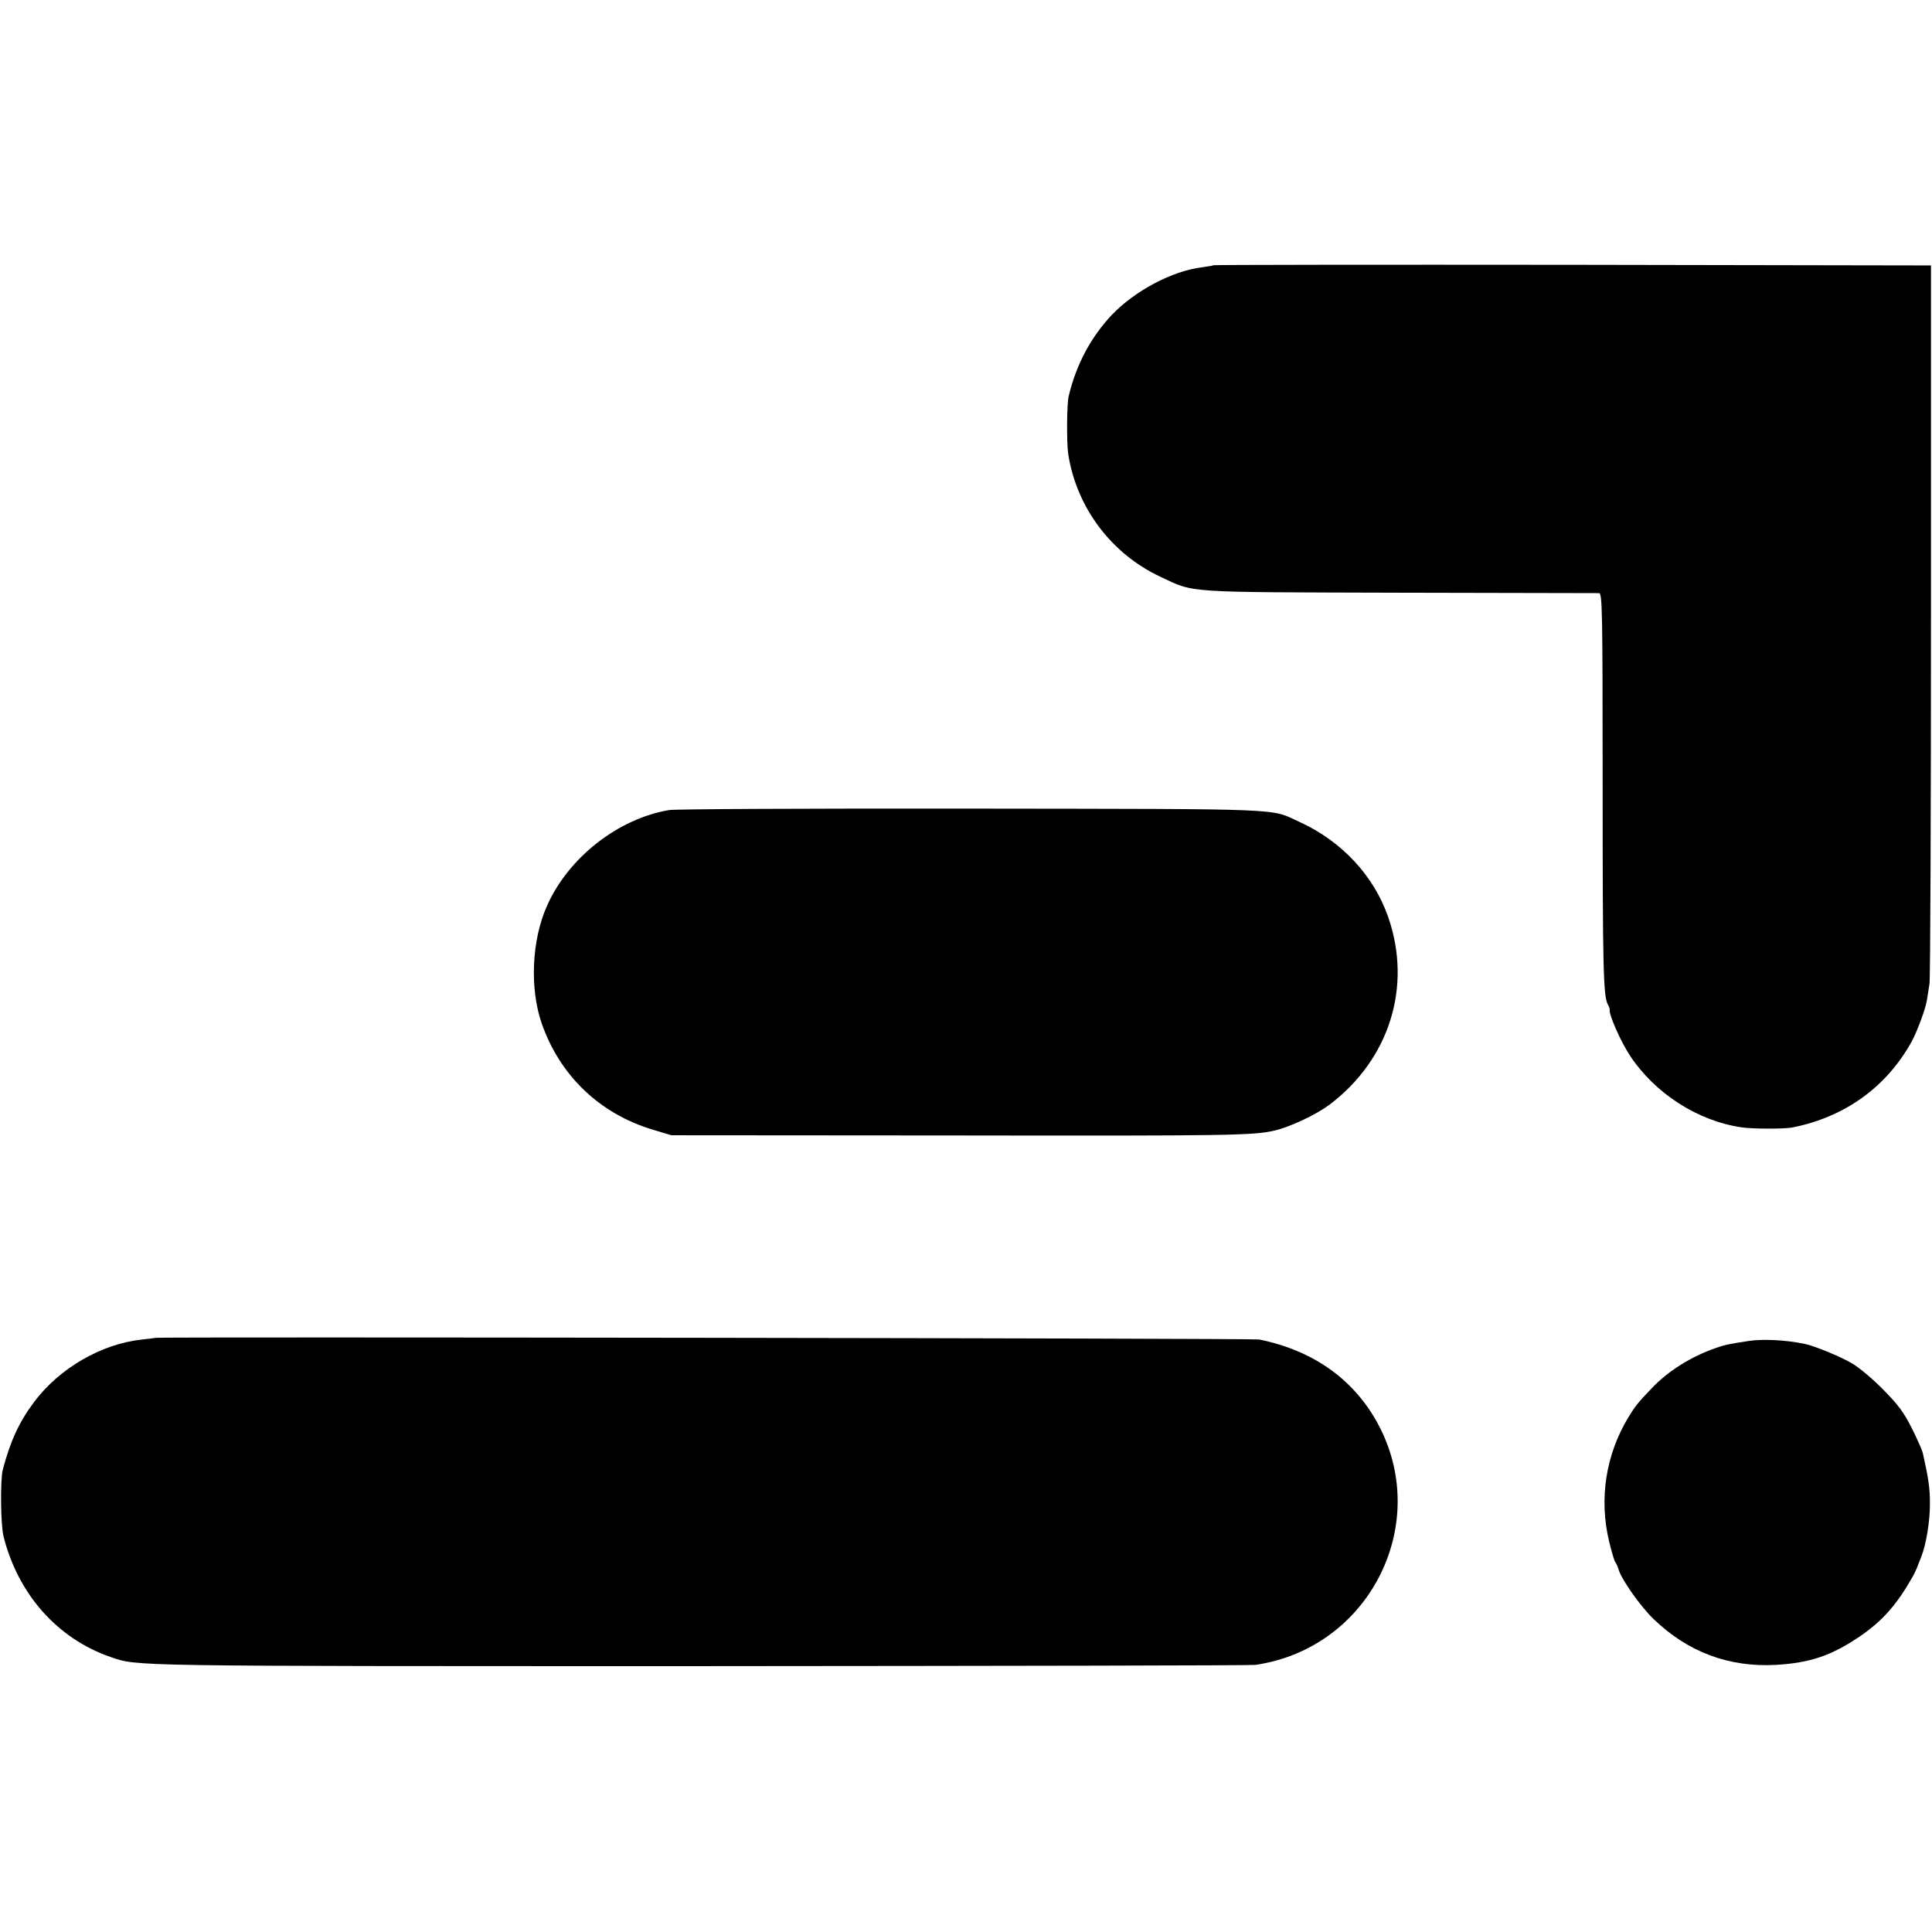
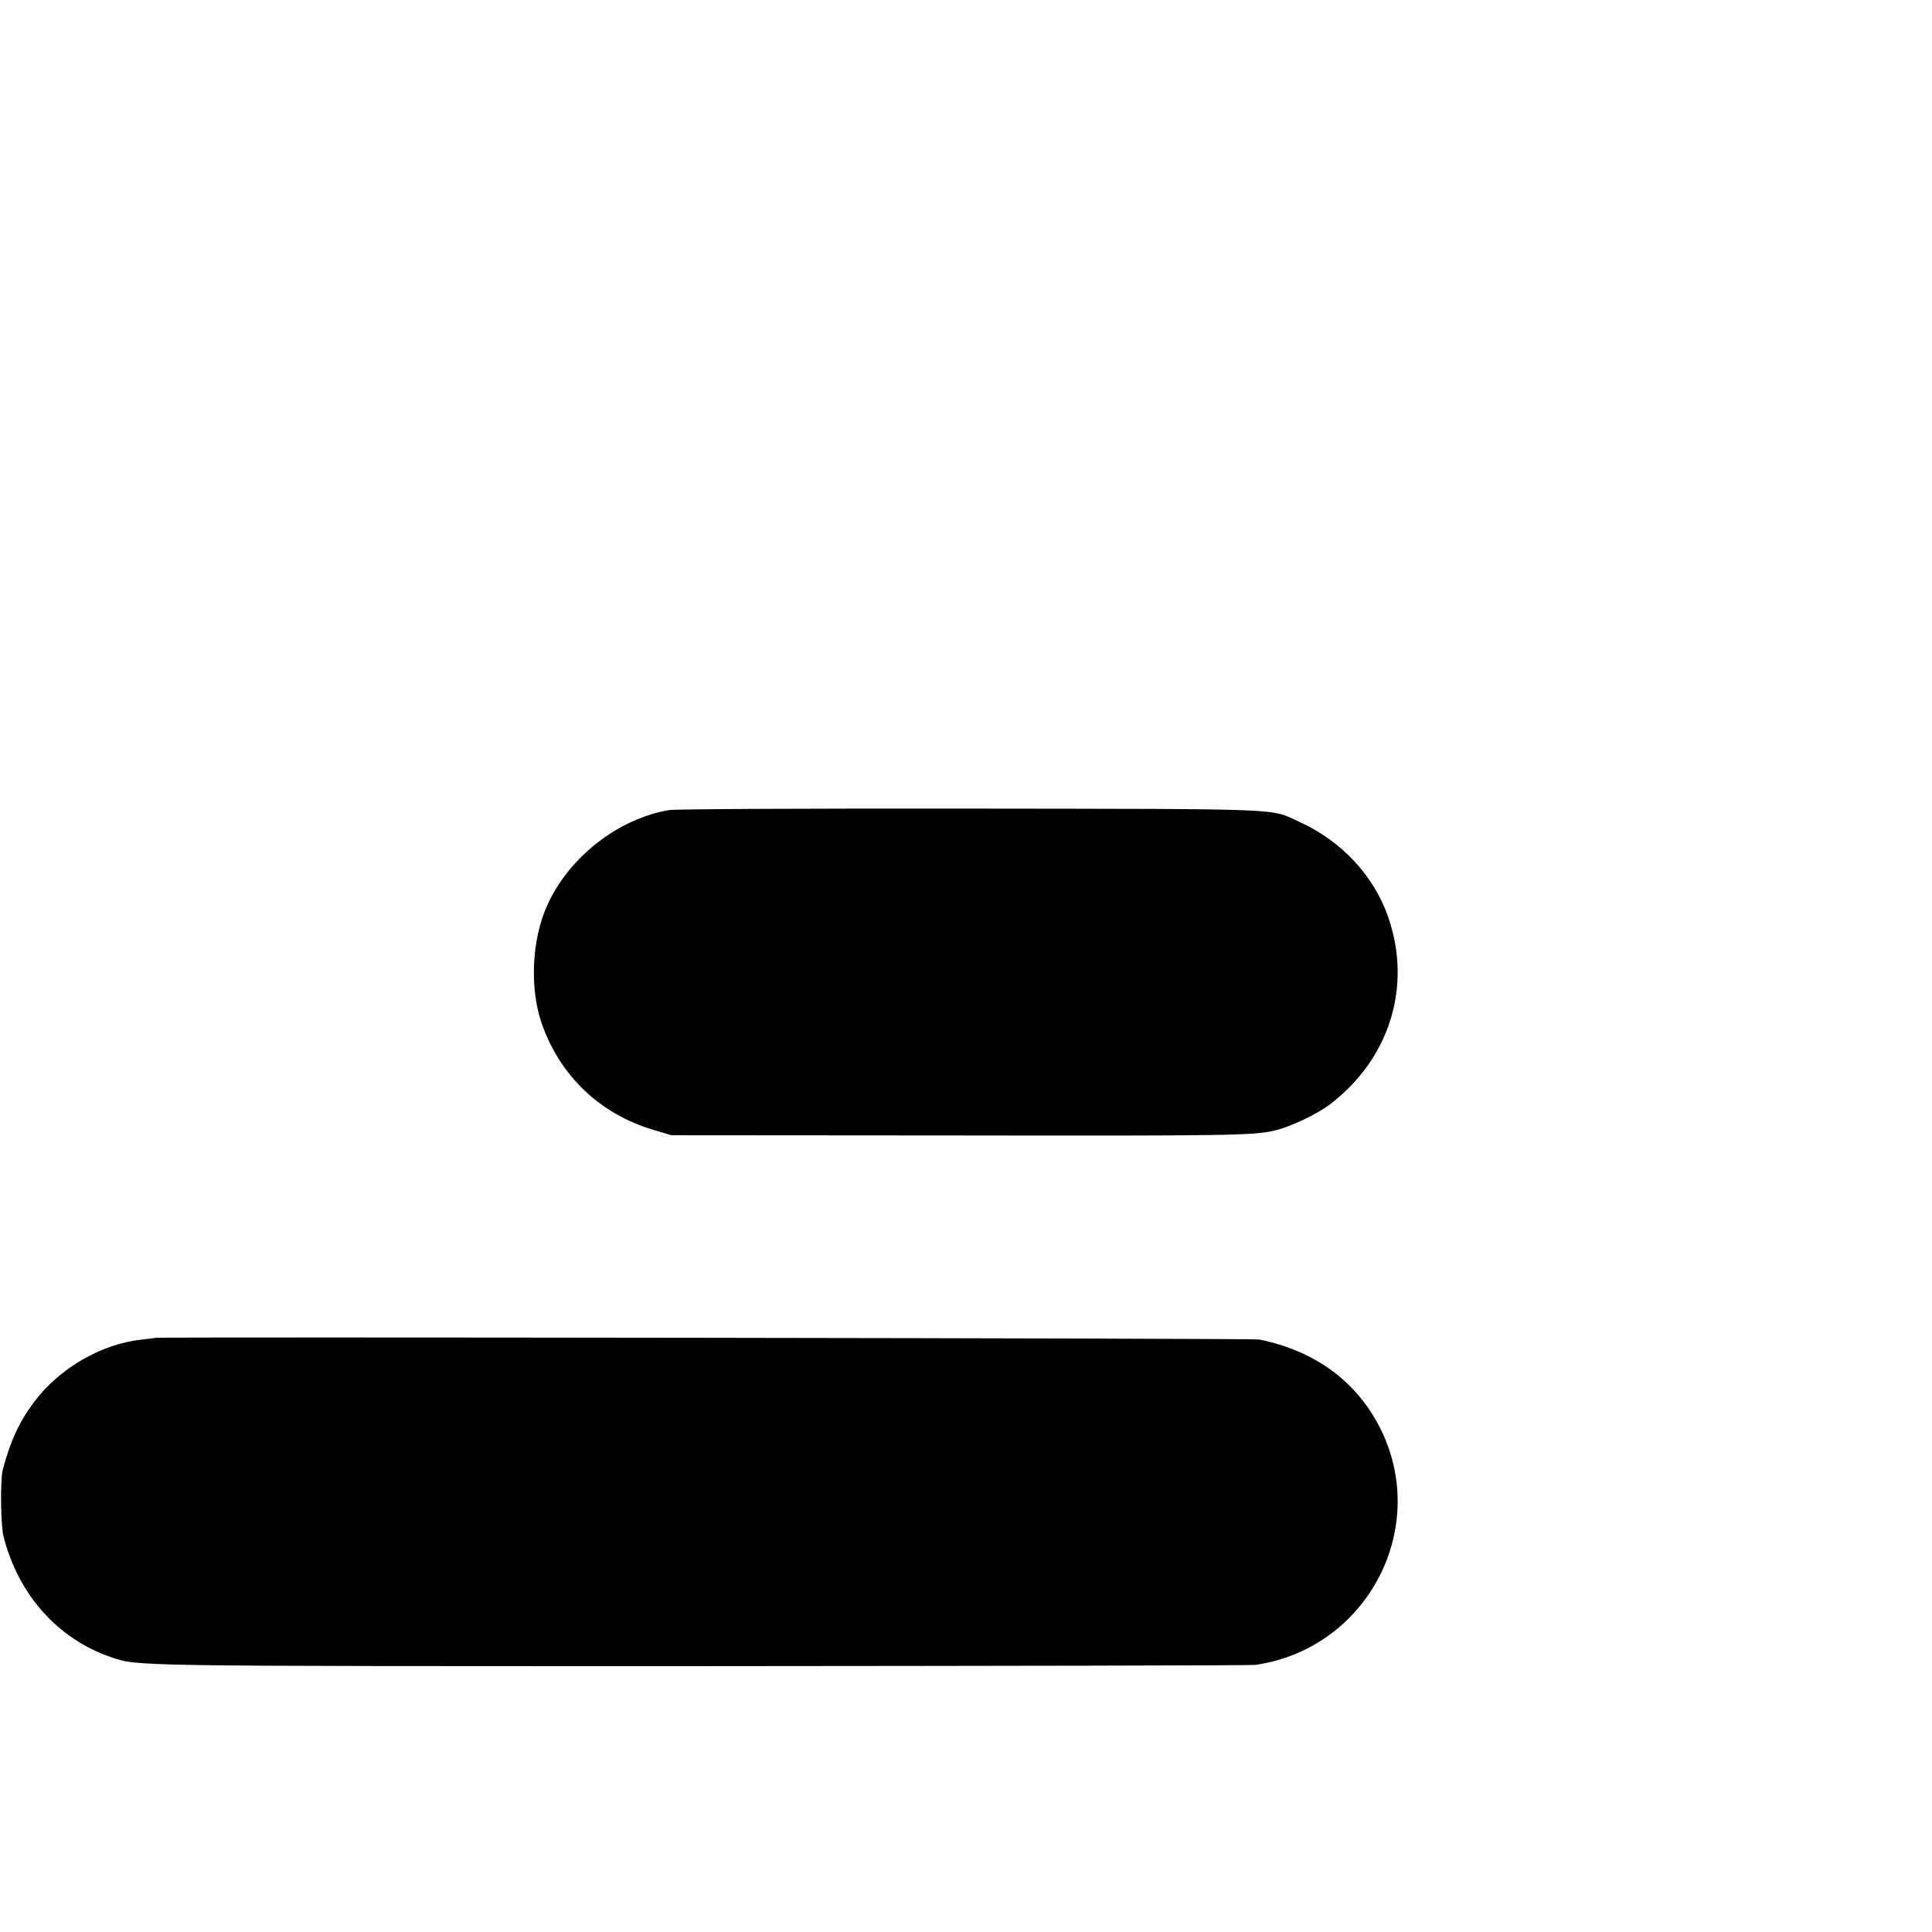
<svg xmlns="http://www.w3.org/2000/svg" version="1.0" width="928pt" height="928pt" viewBox="0 0 928 928" preserveAspectRatio="xMidYMid meet">
  <g transform="translate(0,928) scale(0.1,-0.1)" fill="#000000" stroke="none">
-     <path d="M5829 8006 c-2 -2 -27 -6 -56 -10 -141 -17 -321 -112 -432 -228 -102 -108 -172 -240 -208 -392 -9 -40 -10 -223 -2 -277 40 -257 207 -479 442 -589 169 -79 99 -74 1152 -77 517 -1 947 -2 956 -2 15 -1 17 -78 17 -913 0 -891 3 -1022 25 -1063 6 -11 10 -22 9 -25 -6 -19 52 -152 97 -220 120 -182 325 -314 536 -345 52 -8 204 -8 242 -1 253 49 456 195 577 416 25 47 65 154 71 193 3 18 9 55 13 82 4 28 7 815 7 1750 l0 1700 -1721 3 c-946 1 -1722 0 -1725 -2z" />
    <path d="M3214 5389 c-245 -41 -485 -229 -587 -461 -73 -164 -83 -393 -26 -561 87 -252 278 -436 534 -513 l90 -27 1380 -1 c1302 -2 1413 0 1515 23 75 17 200 76 265 124 289 218 399 568 283 902 -69 199 -224 365 -426 457 -144 66 -38 62 -1577 64 -770 1 -1423 -2 -1451 -7z" />
    <path d="M747 2854 c-1 -1 -30 -4 -63 -8 -195 -20 -398 -137 -520 -300 -72 -96 -115 -189 -151 -327 -12 -49 -10 -264 4 -319 70 -278 259 -491 514 -579 132 -45 59 -44 2834 -44 1447 1 2646 3 2665 6 539 78 843 661 597 1142 -114 222 -312 367 -579 421 -26 6 -5295 13 -5301 8z" />
-     <path d="M8400 2839 c-98 -15 -116 -19 -156 -33 -122 -42 -232 -112 -309 -193 -69 -72 -80 -86 -113 -140 -109 -180 -142 -392 -93 -597 12 -49 25 -94 30 -100 5 -6 12 -22 16 -36 15 -49 106 -178 168 -237 165 -159 362 -232 587 -220 167 10 269 45 408 140 107 74 175 152 251 287 5 8 13 26 19 40 5 14 15 38 21 54 23 57 42 173 41 256 0 74 -7 119 -34 240 -3 14 -27 68 -53 120 -39 77 -64 111 -138 186 -51 52 -117 107 -152 127 -55 32 -180 83 -225 92 -91 19 -199 24 -268 14z" />
  </g>
</svg>